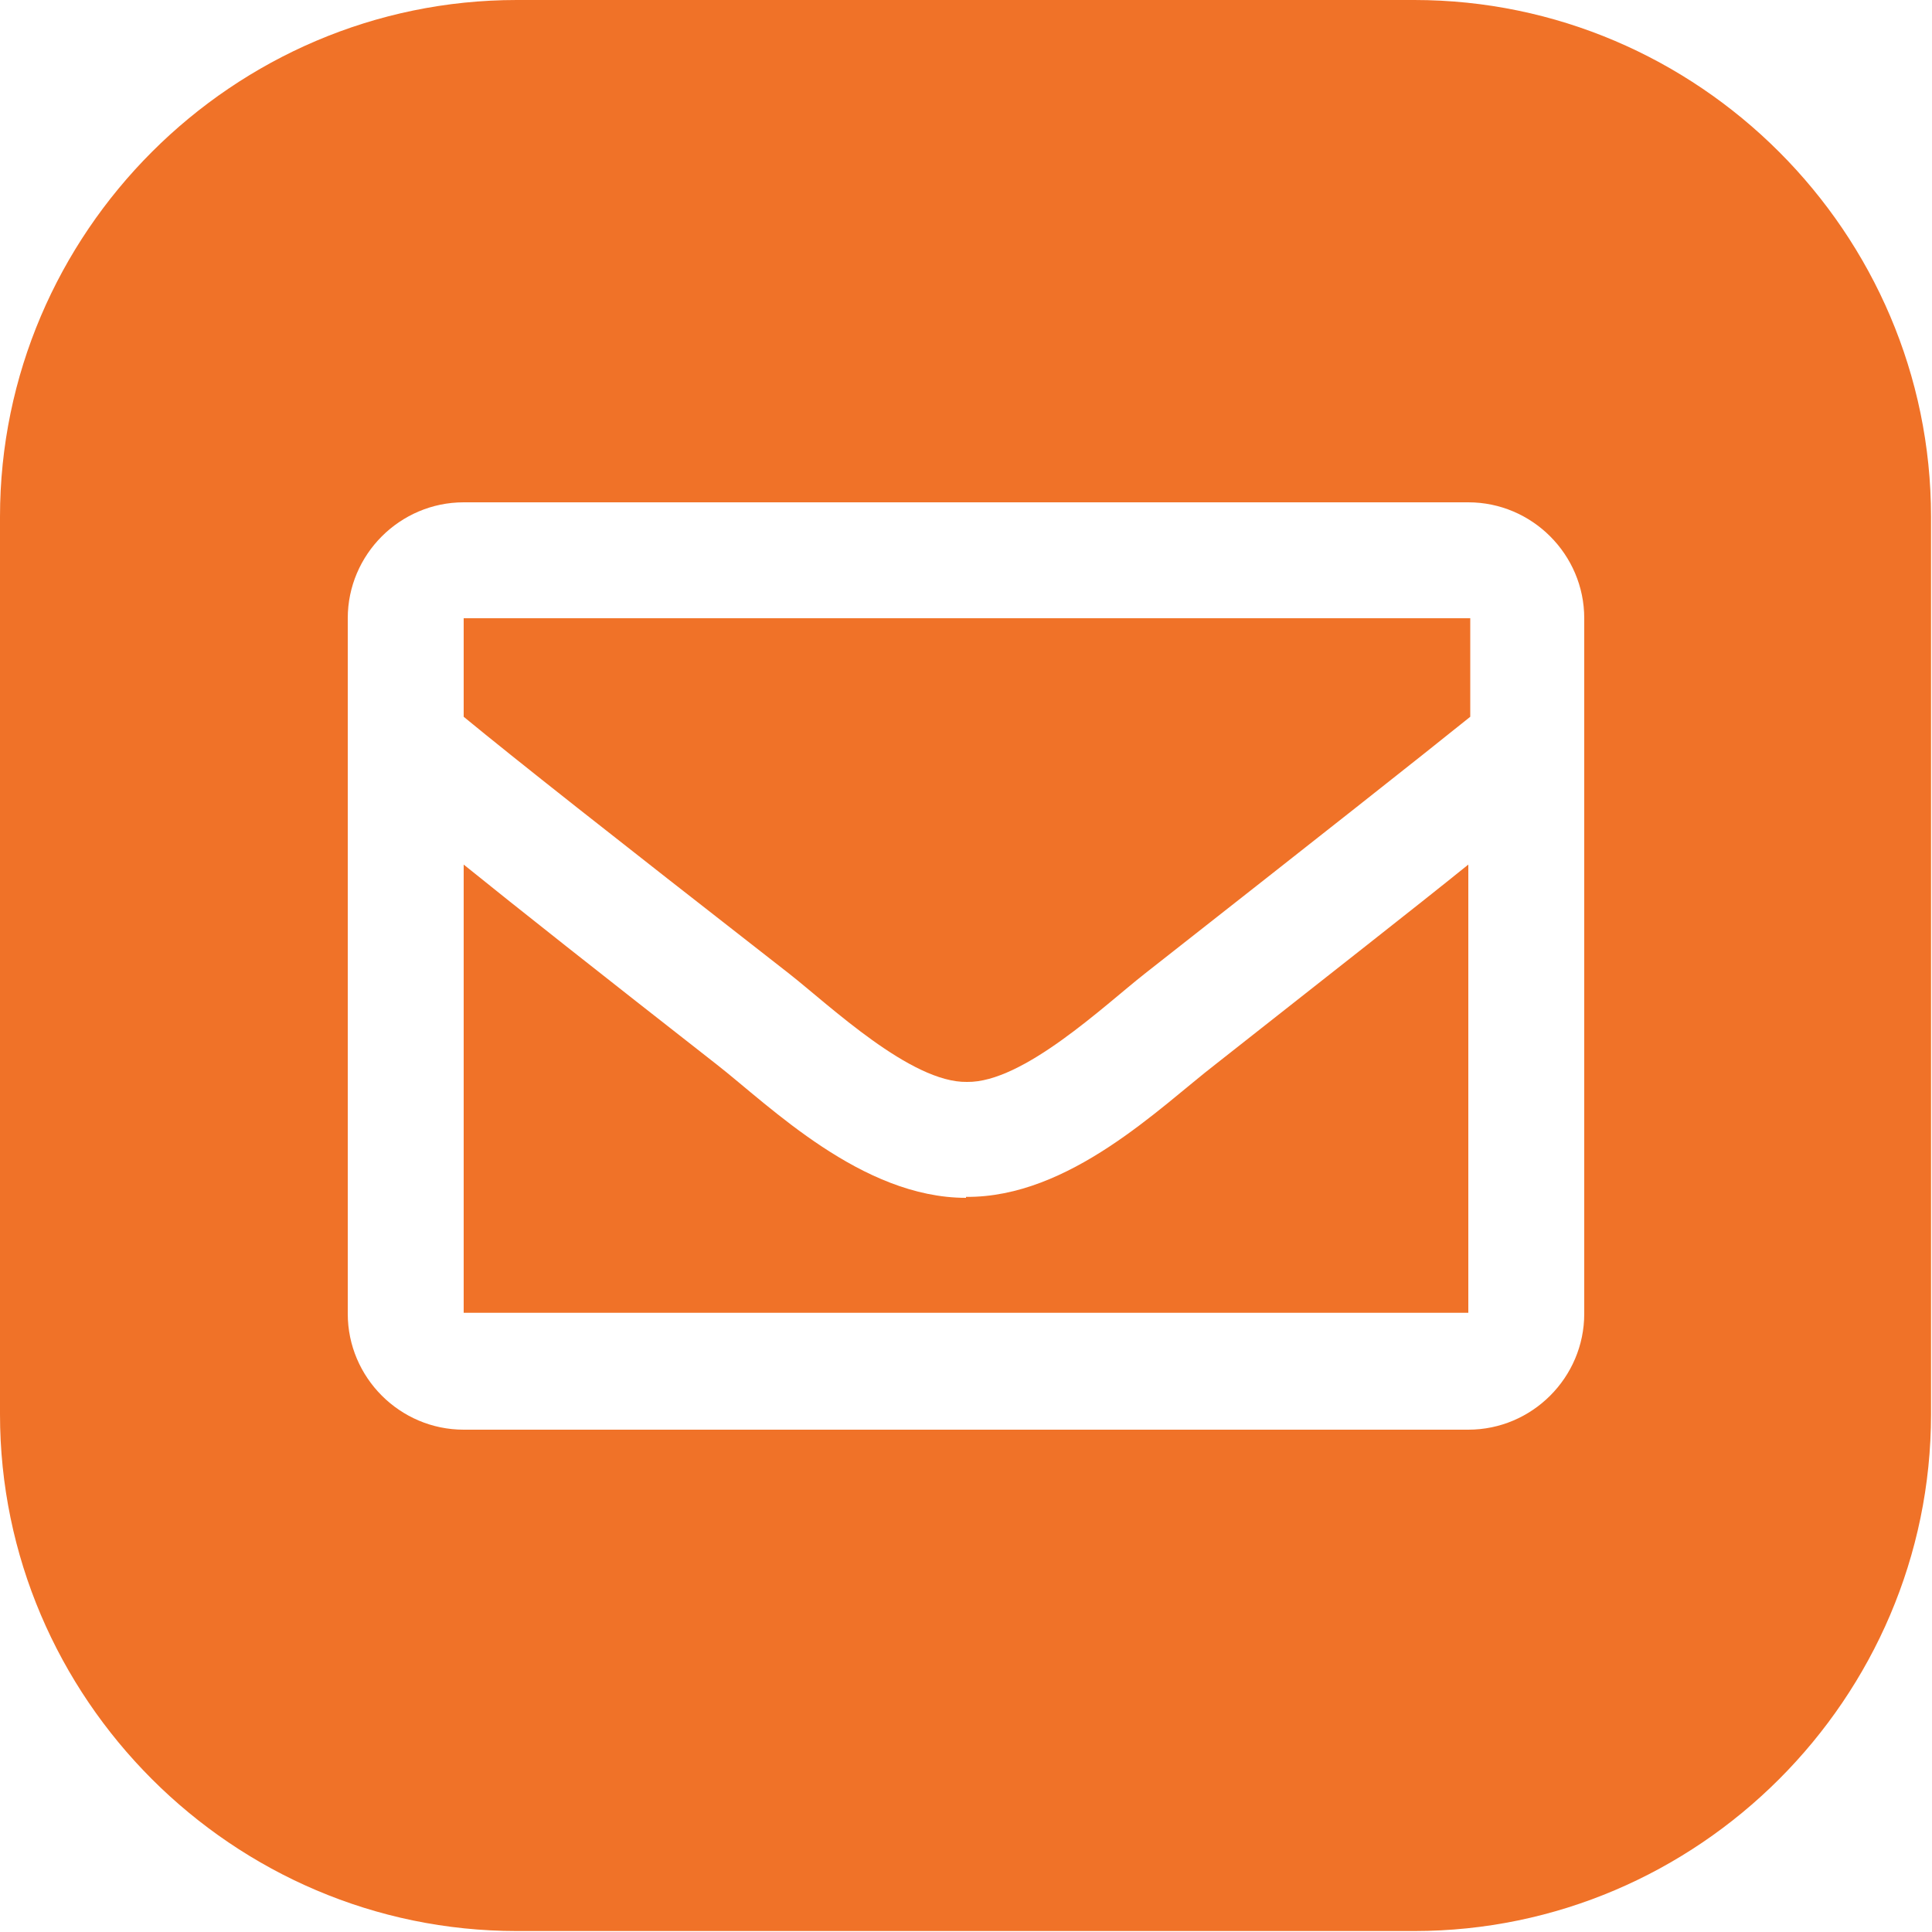
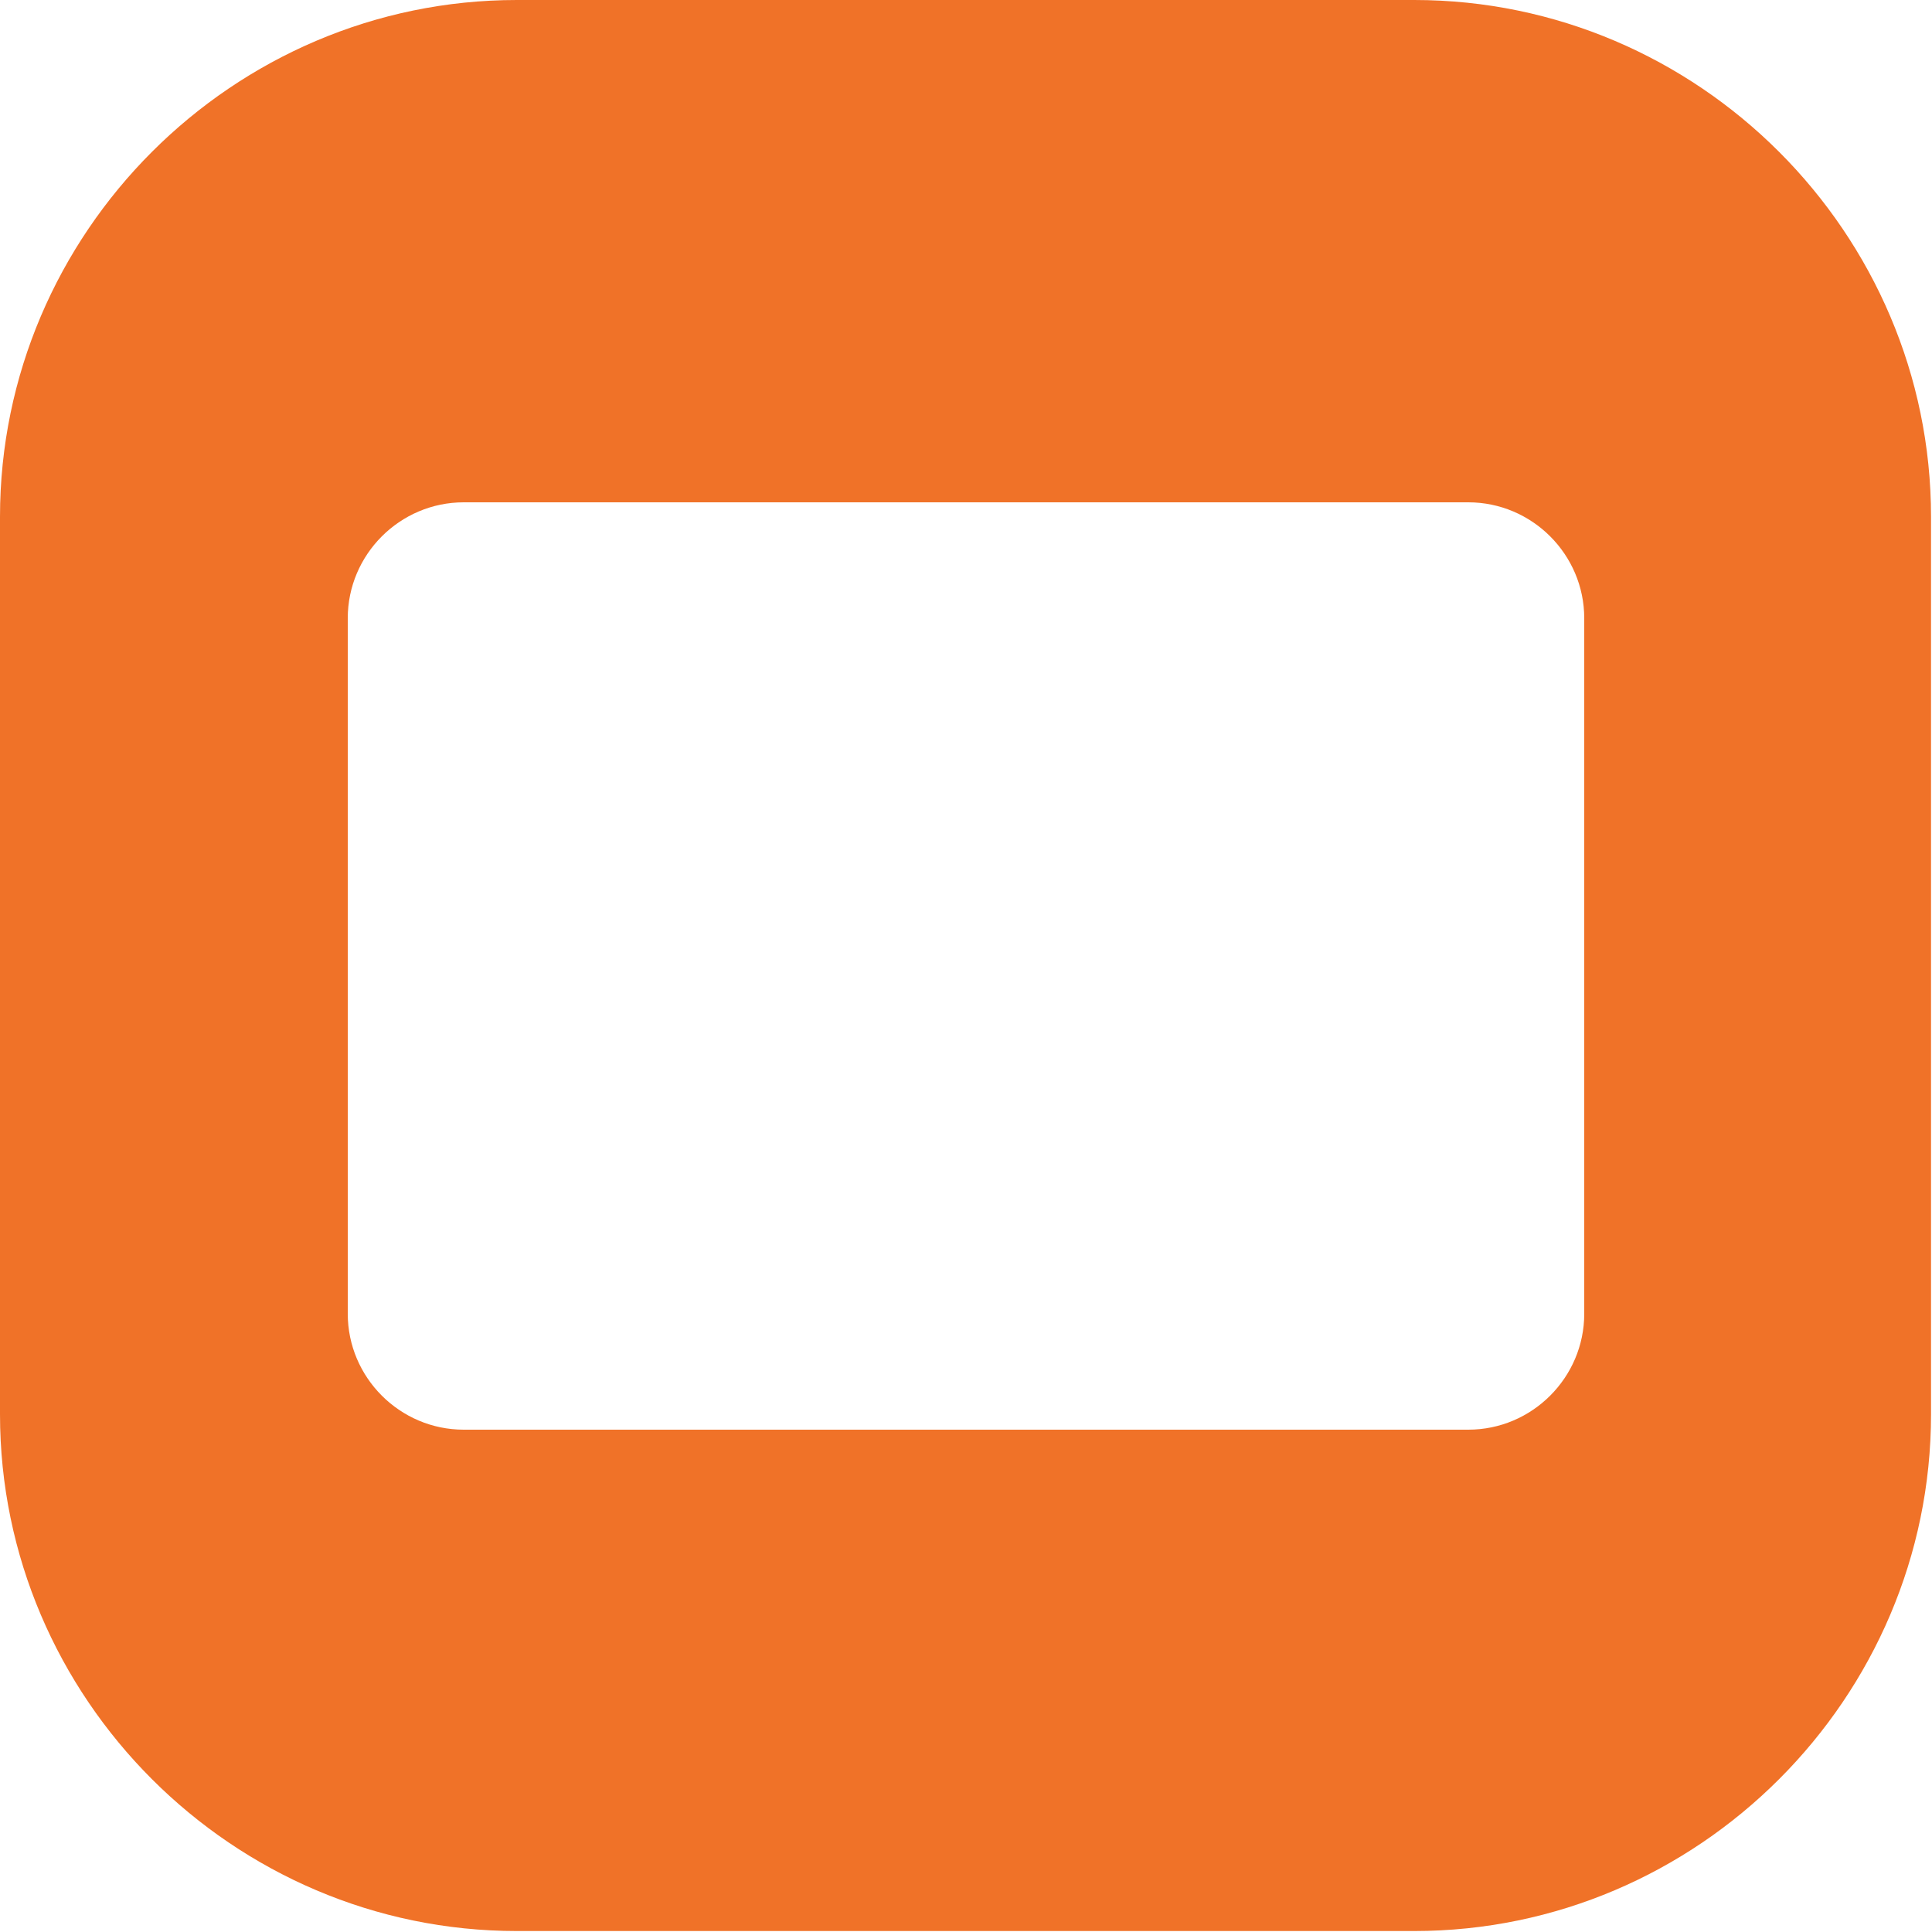
<svg xmlns="http://www.w3.org/2000/svg" id="Ebene_1" version="1.1" viewBox="0 0 200 200">
  <defs>
    <style>
      .st0 {
        fill: #f07228;
      }
    </style>
  </defs>
-   <path class="st0" d="M100,124c-10.8,0-20.3-9.5-25.8-13.8-12.4-9.7-20.5-16.1-26.2-20.7v46.4h104v-46.4c-5.7,4.6-13.9,11-26.2,20.7-5.7,4.4-15.1,13.8-25.8,13.7Z" />
-   <path class="st0" d="M48,74.2c5.6,4.6,14.6,11.7,33.7,26.6,4.2,3.3,12.6,11.3,18.4,11.2,5.8.1,14.2-7.9,18.4-11.2,19.1-15,28.1-22.1,33.7-26.6v-10.2H48v10.2Z" />
  <path class="st0" d="M146.5,0H53.5C24.1,0,0,24.1,0,53.5v92.9c0,29.4,24.1,53.5,53.5,53.5h92.9c29.4,0,53.5-24.1,53.5-53.5V53.5c0-29.4-24.1-53.5-53.5-53.5ZM164,136c0,6.6-5.4,12-12,12H48c-6.6,0-12-5.4-12-12V64c0-6.6,5.4-12,12-12h104c6.6,0,12,5.4,12,12v72Z" />
</svg>